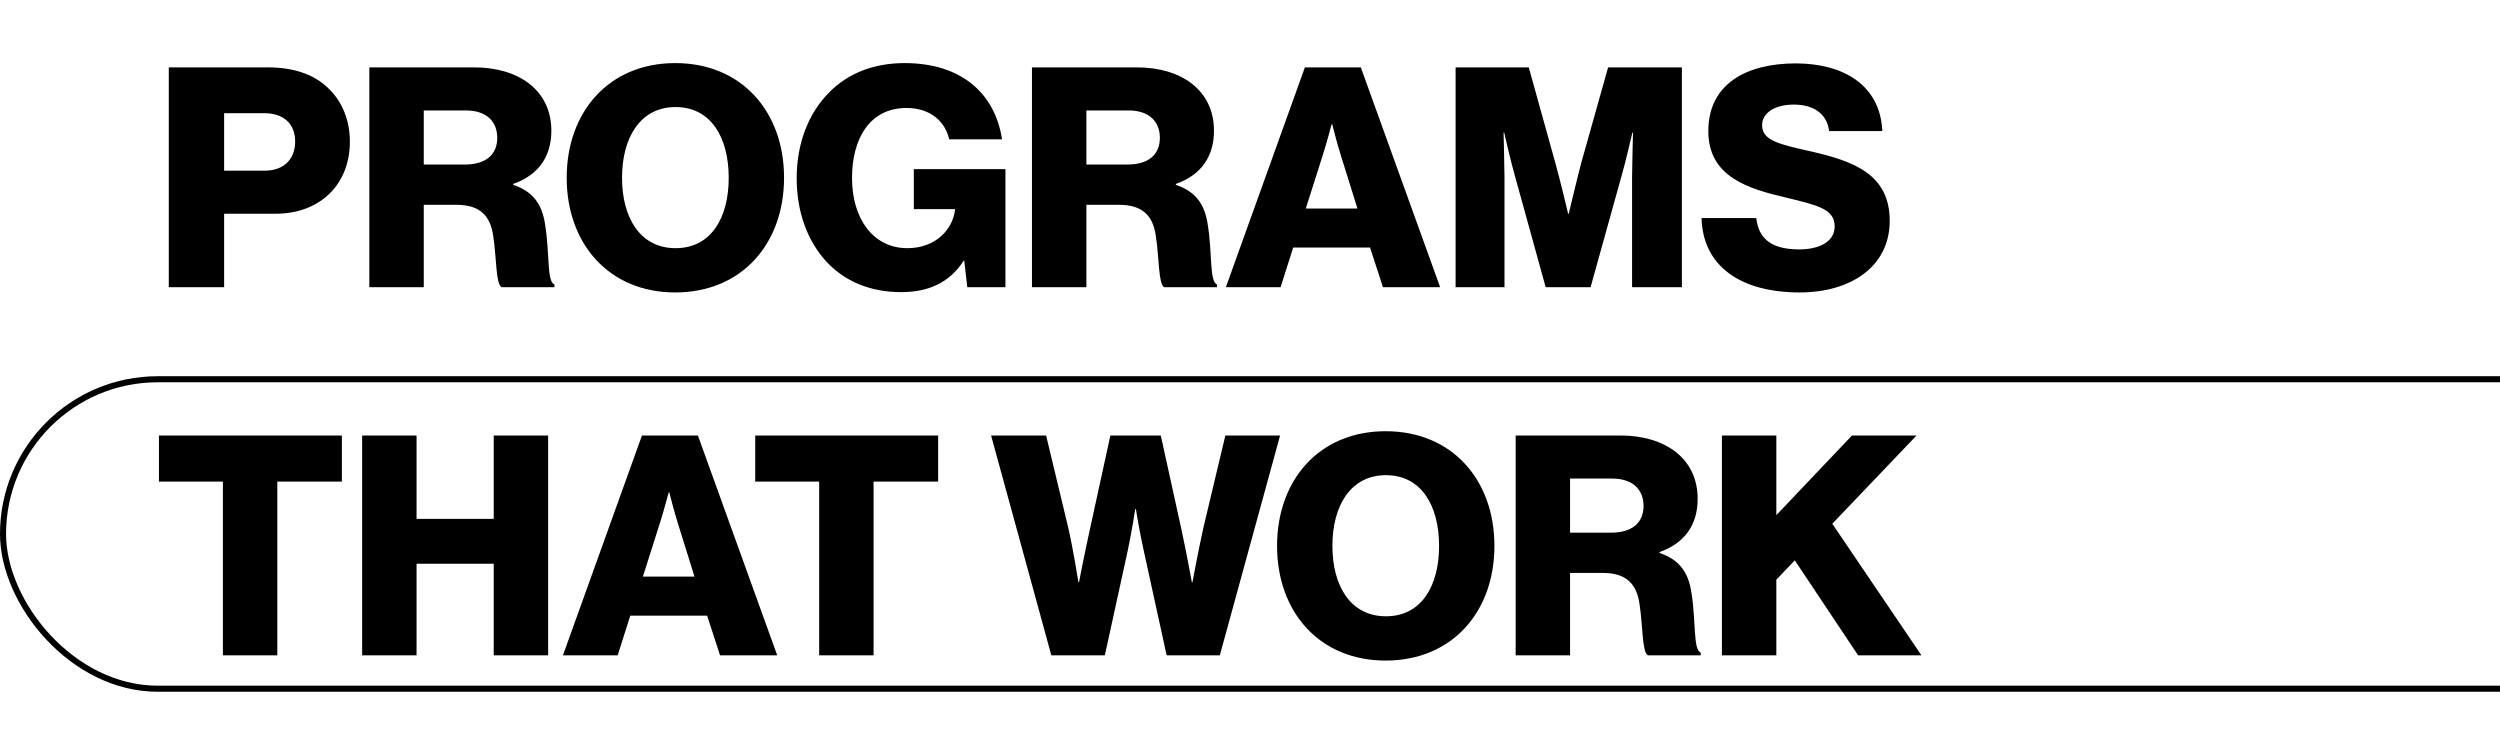
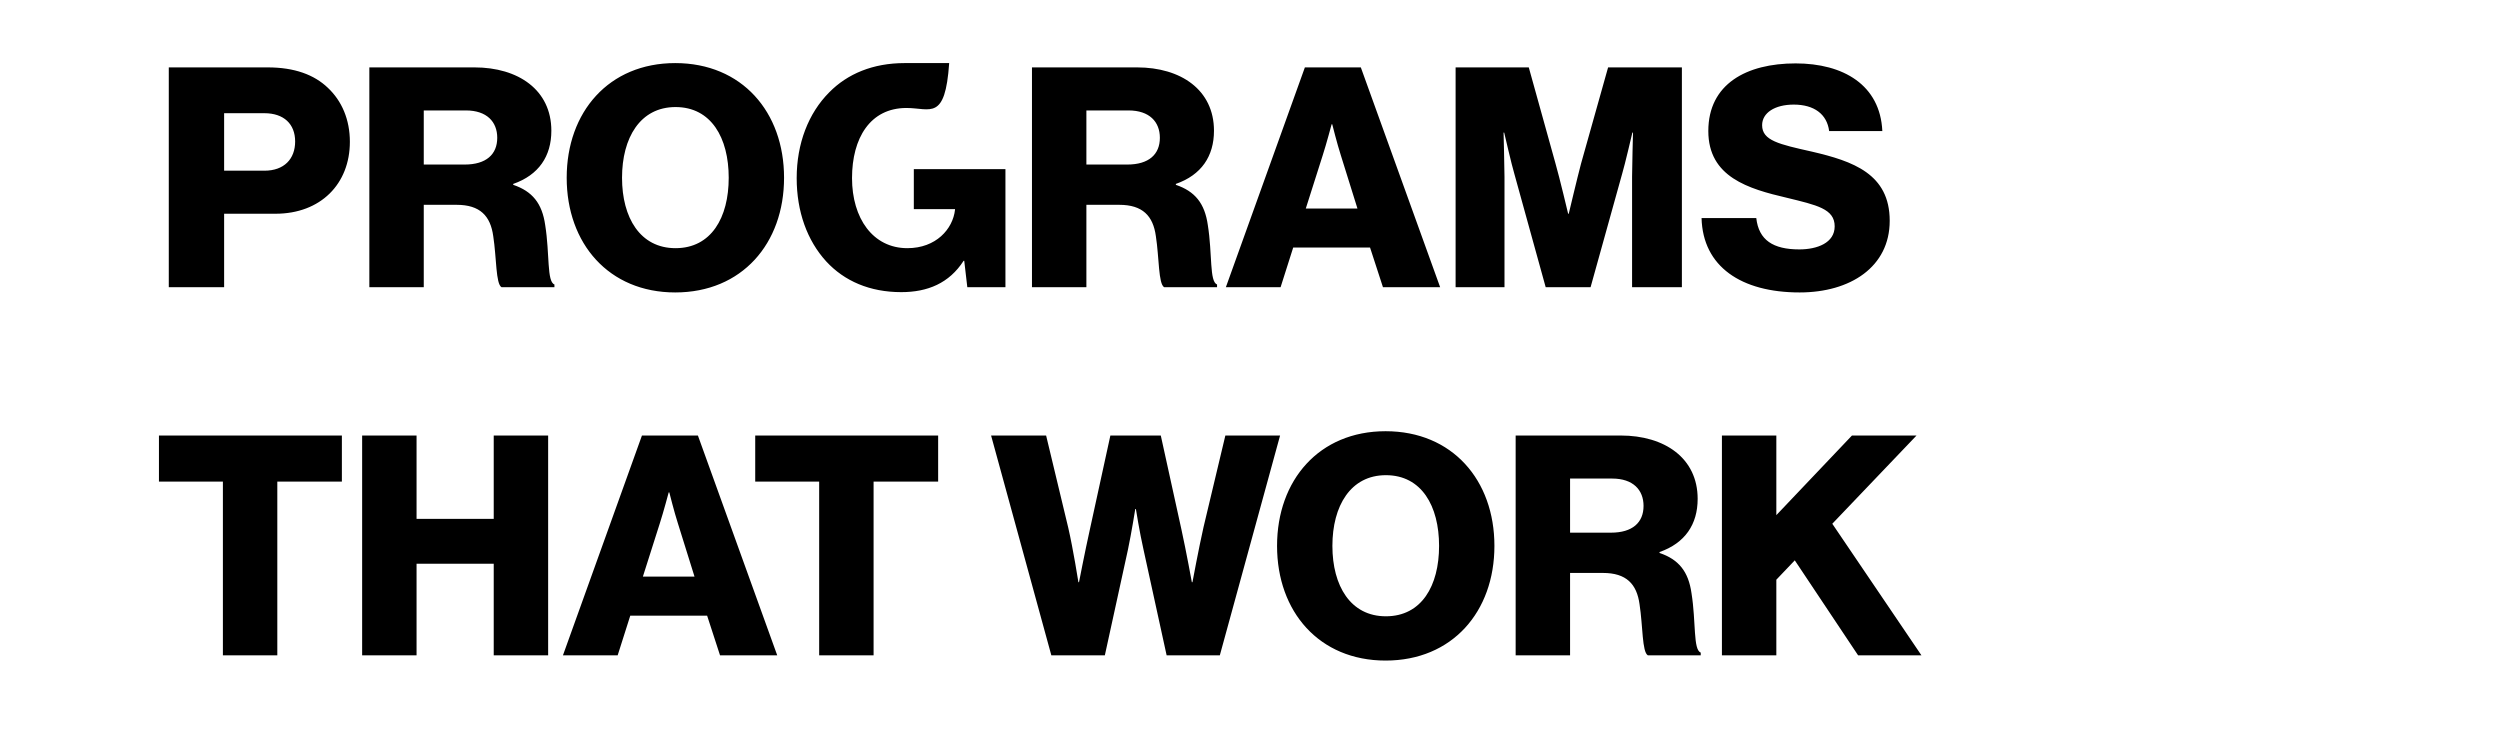
<svg xmlns="http://www.w3.org/2000/svg" width="618" height="182" viewBox="0 0 618 182" fill="none">
-   <path d="M41.724 71V16.66H66.196C72.808 16.66 77.672 18.484 81.016 21.676C84.512 24.944 86.488 29.58 86.488 35.052C86.488 45.464 79.268 52.836 68.096 52.836H55.404V71H41.724ZM55.404 42.196H65.36C70.224 42.196 72.96 39.308 72.96 34.976C72.96 30.644 70.148 27.984 65.36 27.984H55.404V42.196ZM91.302 71V16.66H117.294C128.086 16.66 136.294 22.208 136.294 32.316C136.294 38.624 133.178 43.26 126.87 45.464V45.692C131.582 47.288 134.014 50.252 134.774 55.648C135.914 62.792 135.154 69.632 137.054 70.316V71H123.982C122.538 70.164 122.766 63.78 121.93 58.384C121.246 53.368 118.662 50.632 112.886 50.632H104.754V71H91.302ZM104.754 40.676H114.862C120.182 40.676 122.918 38.168 122.918 34.064C122.918 30.112 120.334 27.3 115.166 27.3H104.754V40.676ZM166.99 61.348C175.806 61.348 180.138 53.824 180.138 43.944C180.138 34.064 175.806 26.464 166.99 26.464C158.25 26.464 153.766 34.064 153.766 43.944C153.766 53.824 158.25 61.348 166.99 61.348ZM166.914 72.292C150.498 72.292 140.086 60.208 140.086 43.944C140.086 27.68 150.498 15.596 166.914 15.596C183.406 15.596 193.818 27.68 193.818 43.944C193.818 60.208 183.406 72.292 166.914 72.292ZM222.78 72.216C215.028 72.216 208.72 69.48 204.236 64.616C199.524 59.448 196.94 52.304 196.94 44.02C196.94 35.508 199.828 27.984 204.996 22.816C209.48 18.256 215.788 15.596 223.616 15.596C237.6 15.596 245.96 23.044 247.708 34.444H234.636C233.648 30.036 230 26.692 224.072 26.692C215.104 26.692 210.62 34.14 210.62 44.02C210.62 53.976 215.788 61.348 224.3 61.348C231.368 61.348 235.548 56.636 236.08 51.848V51.696H225.896V41.816H248.544V71H239.12L238.36 64.464H238.208C234.636 70.012 229.316 72.216 222.78 72.216ZM255.103 71V16.66H281.095C291.887 16.66 300.095 22.208 300.095 32.316C300.095 38.624 296.979 43.26 290.671 45.464V45.692C295.383 47.288 297.815 50.252 298.575 55.648C299.715 62.792 298.955 69.632 300.855 70.316V71H287.783C286.339 70.164 286.567 63.78 285.731 58.384C285.047 53.368 282.463 50.632 276.687 50.632H268.555V71H255.103ZM268.555 40.676H278.663C283.983 40.676 286.719 38.168 286.719 34.064C286.719 30.112 284.135 27.3 278.967 27.3H268.555V40.676ZM303.033 71L322.565 16.66H336.397L356.005 71H341.869L338.677 61.196H319.677L316.561 71H303.033ZM322.793 51.544H335.561L331.457 38.396C330.545 35.584 329.329 30.72 329.329 30.72H329.177C329.177 30.72 327.885 35.584 326.973 38.396L322.793 51.544ZM359.826 71V16.66H377.914L384.526 40.448C385.514 43.868 387.642 52.836 387.642 52.836H387.794C387.794 52.836 389.922 43.868 390.834 40.448L397.522 16.66H415.762V71H403.45V43.64C403.45 41.436 403.678 32.772 403.678 32.772H403.526C403.526 32.772 401.626 40.904 401.018 42.88L393.19 71H382.094L374.342 42.956C373.734 40.98 371.834 32.772 371.834 32.772H371.682C371.682 32.772 371.91 41.512 371.91 43.716V71H359.826ZM444.868 72.292C430.428 72.292 420.928 65.908 420.624 53.9H434.152C434.76 59.372 438.332 61.652 444.792 61.652C449.2 61.652 453.532 60.056 453.532 55.952C453.532 51.62 449.124 50.708 441.676 48.884C432.252 46.68 422.296 43.792 422.296 32.392C422.296 20.764 431.72 15.672 443.88 15.672C455.66 15.672 464.78 20.992 465.312 32.392H452.164C451.632 28.212 448.44 25.856 443.424 25.856C438.712 25.856 435.596 27.908 435.596 30.948C435.596 34.748 439.776 35.66 447.908 37.484C458.016 39.84 467.136 42.956 467.136 54.584C467.136 65.984 457.408 72.292 444.868 72.292ZM55.1 162V119.06H39.292V107.66H84.512V119.06H68.552V162H55.1ZM89.521 162V107.66H102.973V128.256H122.049V107.66H135.501V162H122.049V139.352H102.973V162H89.521ZM139.158 162L158.69 107.66H172.522L192.13 162H177.994L174.802 152.196H155.802L152.686 162H139.158ZM158.918 142.544H171.686L167.582 129.396C166.67 126.584 165.454 121.72 165.454 121.72H165.302C165.302 121.72 164.01 126.584 163.098 129.396L158.918 142.544ZM202.498 162V119.06H186.69V107.66H231.91V119.06H215.95V162H202.498ZM259.892 162L244.996 107.66H258.6L264.072 130.46C265.288 135.704 266.58 143.912 266.58 143.912H266.732C266.732 143.912 268.176 136.464 269.392 130.992L274.484 107.66H286.948L292.04 130.84C293.256 136.388 294.624 143.912 294.624 143.912H294.776C294.776 143.912 296.296 135.704 297.512 130.308L302.908 107.66H316.436L301.54 162H288.392L282.692 135.932C281.704 131.6 280.792 125.824 280.792 125.824H280.64C280.64 125.824 279.728 131.6 278.816 135.932L273.116 162H259.892ZM342.592 152.348C351.408 152.348 355.74 144.824 355.74 134.944C355.74 125.064 351.408 117.464 342.592 117.464C333.852 117.464 329.368 125.064 329.368 134.944C329.368 144.824 333.852 152.348 342.592 152.348ZM342.516 163.292C326.1 163.292 315.688 151.208 315.688 134.944C315.688 118.68 326.1 106.596 342.516 106.596C359.008 106.596 369.42 118.68 369.42 134.944C369.42 151.208 359.008 163.292 342.516 163.292ZM374.669 162V107.66H400.661C411.453 107.66 419.661 113.208 419.661 123.316C419.661 129.624 416.545 134.26 410.237 136.464V136.692C414.949 138.288 417.381 141.252 418.141 146.648C419.281 153.792 418.521 160.632 420.421 161.316V162H407.349C405.905 161.164 406.133 154.78 405.297 149.384C404.613 144.368 402.029 141.632 396.253 141.632H388.121V162H374.669ZM388.121 131.676H398.229C403.549 131.676 406.285 129.168 406.285 125.064C406.285 121.112 403.701 118.3 398.533 118.3H388.121V131.676ZM425.658 162V107.66H439.11V127.344L457.806 107.66H473.766L452.942 129.472L474.982 162H459.326L443.67 138.516L439.11 143.304V162H425.658Z" fill="black" />
-   <rect x="0.75" y="93.75" width="761.5" height="76.5" rx="38.25" stroke="black" stroke-width="1.5" />
+   <path d="M41.724 71V16.66H66.196C72.808 16.66 77.672 18.484 81.016 21.676C84.512 24.944 86.488 29.58 86.488 35.052C86.488 45.464 79.268 52.836 68.096 52.836H55.404V71H41.724ZM55.404 42.196H65.36C70.224 42.196 72.96 39.308 72.96 34.976C72.96 30.644 70.148 27.984 65.36 27.984H55.404V42.196ZM91.302 71V16.66H117.294C128.086 16.66 136.294 22.208 136.294 32.316C136.294 38.624 133.178 43.26 126.87 45.464V45.692C131.582 47.288 134.014 50.252 134.774 55.648C135.914 62.792 135.154 69.632 137.054 70.316V71H123.982C122.538 70.164 122.766 63.78 121.93 58.384C121.246 53.368 118.662 50.632 112.886 50.632H104.754V71H91.302ZM104.754 40.676H114.862C120.182 40.676 122.918 38.168 122.918 34.064C122.918 30.112 120.334 27.3 115.166 27.3H104.754V40.676ZM166.99 61.348C175.806 61.348 180.138 53.824 180.138 43.944C180.138 34.064 175.806 26.464 166.99 26.464C158.25 26.464 153.766 34.064 153.766 43.944C153.766 53.824 158.25 61.348 166.99 61.348ZM166.914 72.292C150.498 72.292 140.086 60.208 140.086 43.944C140.086 27.68 150.498 15.596 166.914 15.596C183.406 15.596 193.818 27.68 193.818 43.944C193.818 60.208 183.406 72.292 166.914 72.292ZM222.78 72.216C215.028 72.216 208.72 69.48 204.236 64.616C199.524 59.448 196.94 52.304 196.94 44.02C196.94 35.508 199.828 27.984 204.996 22.816C209.48 18.256 215.788 15.596 223.616 15.596H234.636C233.648 30.036 230 26.692 224.072 26.692C215.104 26.692 210.62 34.14 210.62 44.02C210.62 53.976 215.788 61.348 224.3 61.348C231.368 61.348 235.548 56.636 236.08 51.848V51.696H225.896V41.816H248.544V71H239.12L238.36 64.464H238.208C234.636 70.012 229.316 72.216 222.78 72.216ZM255.103 71V16.66H281.095C291.887 16.66 300.095 22.208 300.095 32.316C300.095 38.624 296.979 43.26 290.671 45.464V45.692C295.383 47.288 297.815 50.252 298.575 55.648C299.715 62.792 298.955 69.632 300.855 70.316V71H287.783C286.339 70.164 286.567 63.78 285.731 58.384C285.047 53.368 282.463 50.632 276.687 50.632H268.555V71H255.103ZM268.555 40.676H278.663C283.983 40.676 286.719 38.168 286.719 34.064C286.719 30.112 284.135 27.3 278.967 27.3H268.555V40.676ZM303.033 71L322.565 16.66H336.397L356.005 71H341.869L338.677 61.196H319.677L316.561 71H303.033ZM322.793 51.544H335.561L331.457 38.396C330.545 35.584 329.329 30.72 329.329 30.72H329.177C329.177 30.72 327.885 35.584 326.973 38.396L322.793 51.544ZM359.826 71V16.66H377.914L384.526 40.448C385.514 43.868 387.642 52.836 387.642 52.836H387.794C387.794 52.836 389.922 43.868 390.834 40.448L397.522 16.66H415.762V71H403.45V43.64C403.45 41.436 403.678 32.772 403.678 32.772H403.526C403.526 32.772 401.626 40.904 401.018 42.88L393.19 71H382.094L374.342 42.956C373.734 40.98 371.834 32.772 371.834 32.772H371.682C371.682 32.772 371.91 41.512 371.91 43.716V71H359.826ZM444.868 72.292C430.428 72.292 420.928 65.908 420.624 53.9H434.152C434.76 59.372 438.332 61.652 444.792 61.652C449.2 61.652 453.532 60.056 453.532 55.952C453.532 51.62 449.124 50.708 441.676 48.884C432.252 46.68 422.296 43.792 422.296 32.392C422.296 20.764 431.72 15.672 443.88 15.672C455.66 15.672 464.78 20.992 465.312 32.392H452.164C451.632 28.212 448.44 25.856 443.424 25.856C438.712 25.856 435.596 27.908 435.596 30.948C435.596 34.748 439.776 35.66 447.908 37.484C458.016 39.84 467.136 42.956 467.136 54.584C467.136 65.984 457.408 72.292 444.868 72.292ZM55.1 162V119.06H39.292V107.66H84.512V119.06H68.552V162H55.1ZM89.521 162V107.66H102.973V128.256H122.049V107.66H135.501V162H122.049V139.352H102.973V162H89.521ZM139.158 162L158.69 107.66H172.522L192.13 162H177.994L174.802 152.196H155.802L152.686 162H139.158ZM158.918 142.544H171.686L167.582 129.396C166.67 126.584 165.454 121.72 165.454 121.72H165.302C165.302 121.72 164.01 126.584 163.098 129.396L158.918 142.544ZM202.498 162V119.06H186.69V107.66H231.91V119.06H215.95V162H202.498ZM259.892 162L244.996 107.66H258.6L264.072 130.46C265.288 135.704 266.58 143.912 266.58 143.912H266.732C266.732 143.912 268.176 136.464 269.392 130.992L274.484 107.66H286.948L292.04 130.84C293.256 136.388 294.624 143.912 294.624 143.912H294.776C294.776 143.912 296.296 135.704 297.512 130.308L302.908 107.66H316.436L301.54 162H288.392L282.692 135.932C281.704 131.6 280.792 125.824 280.792 125.824H280.64C280.64 125.824 279.728 131.6 278.816 135.932L273.116 162H259.892ZM342.592 152.348C351.408 152.348 355.74 144.824 355.74 134.944C355.74 125.064 351.408 117.464 342.592 117.464C333.852 117.464 329.368 125.064 329.368 134.944C329.368 144.824 333.852 152.348 342.592 152.348ZM342.516 163.292C326.1 163.292 315.688 151.208 315.688 134.944C315.688 118.68 326.1 106.596 342.516 106.596C359.008 106.596 369.42 118.68 369.42 134.944C369.42 151.208 359.008 163.292 342.516 163.292ZM374.669 162V107.66H400.661C411.453 107.66 419.661 113.208 419.661 123.316C419.661 129.624 416.545 134.26 410.237 136.464V136.692C414.949 138.288 417.381 141.252 418.141 146.648C419.281 153.792 418.521 160.632 420.421 161.316V162H407.349C405.905 161.164 406.133 154.78 405.297 149.384C404.613 144.368 402.029 141.632 396.253 141.632H388.121V162H374.669ZM388.121 131.676H398.229C403.549 131.676 406.285 129.168 406.285 125.064C406.285 121.112 403.701 118.3 398.533 118.3H388.121V131.676ZM425.658 162V107.66H439.11V127.344L457.806 107.66H473.766L452.942 129.472L474.982 162H459.326L443.67 138.516L439.11 143.304V162H425.658Z" fill="black" />
</svg>